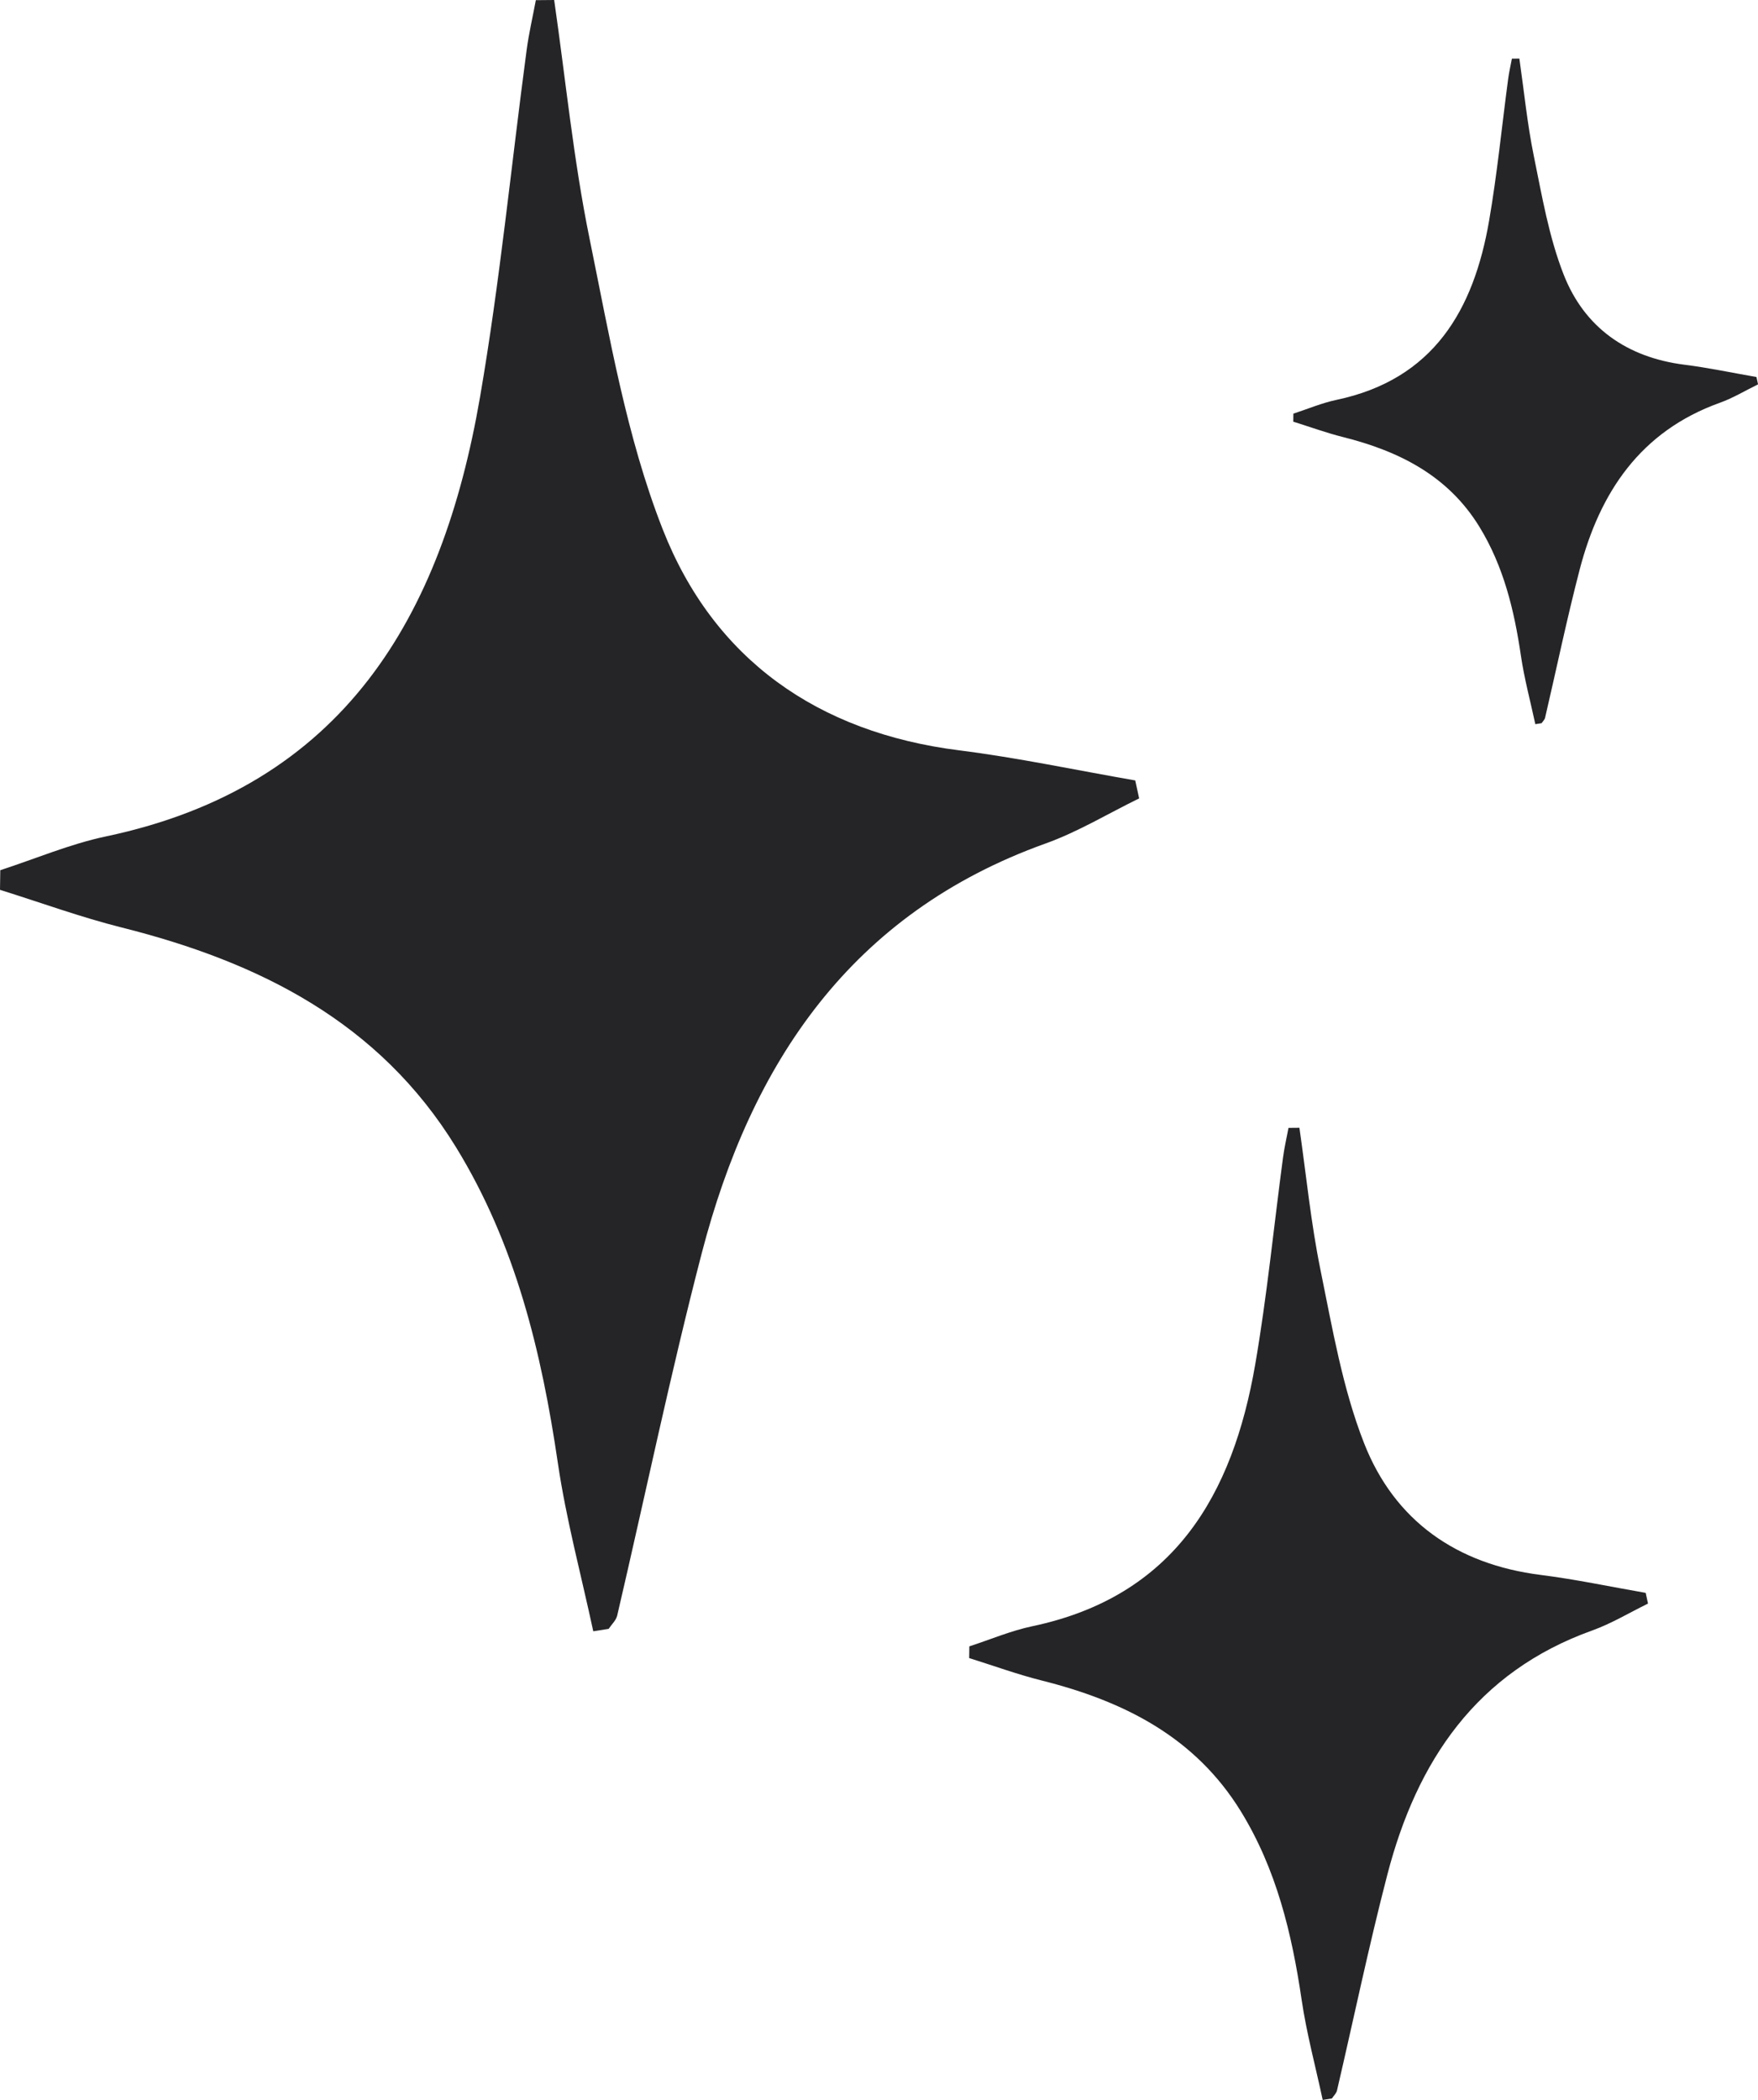
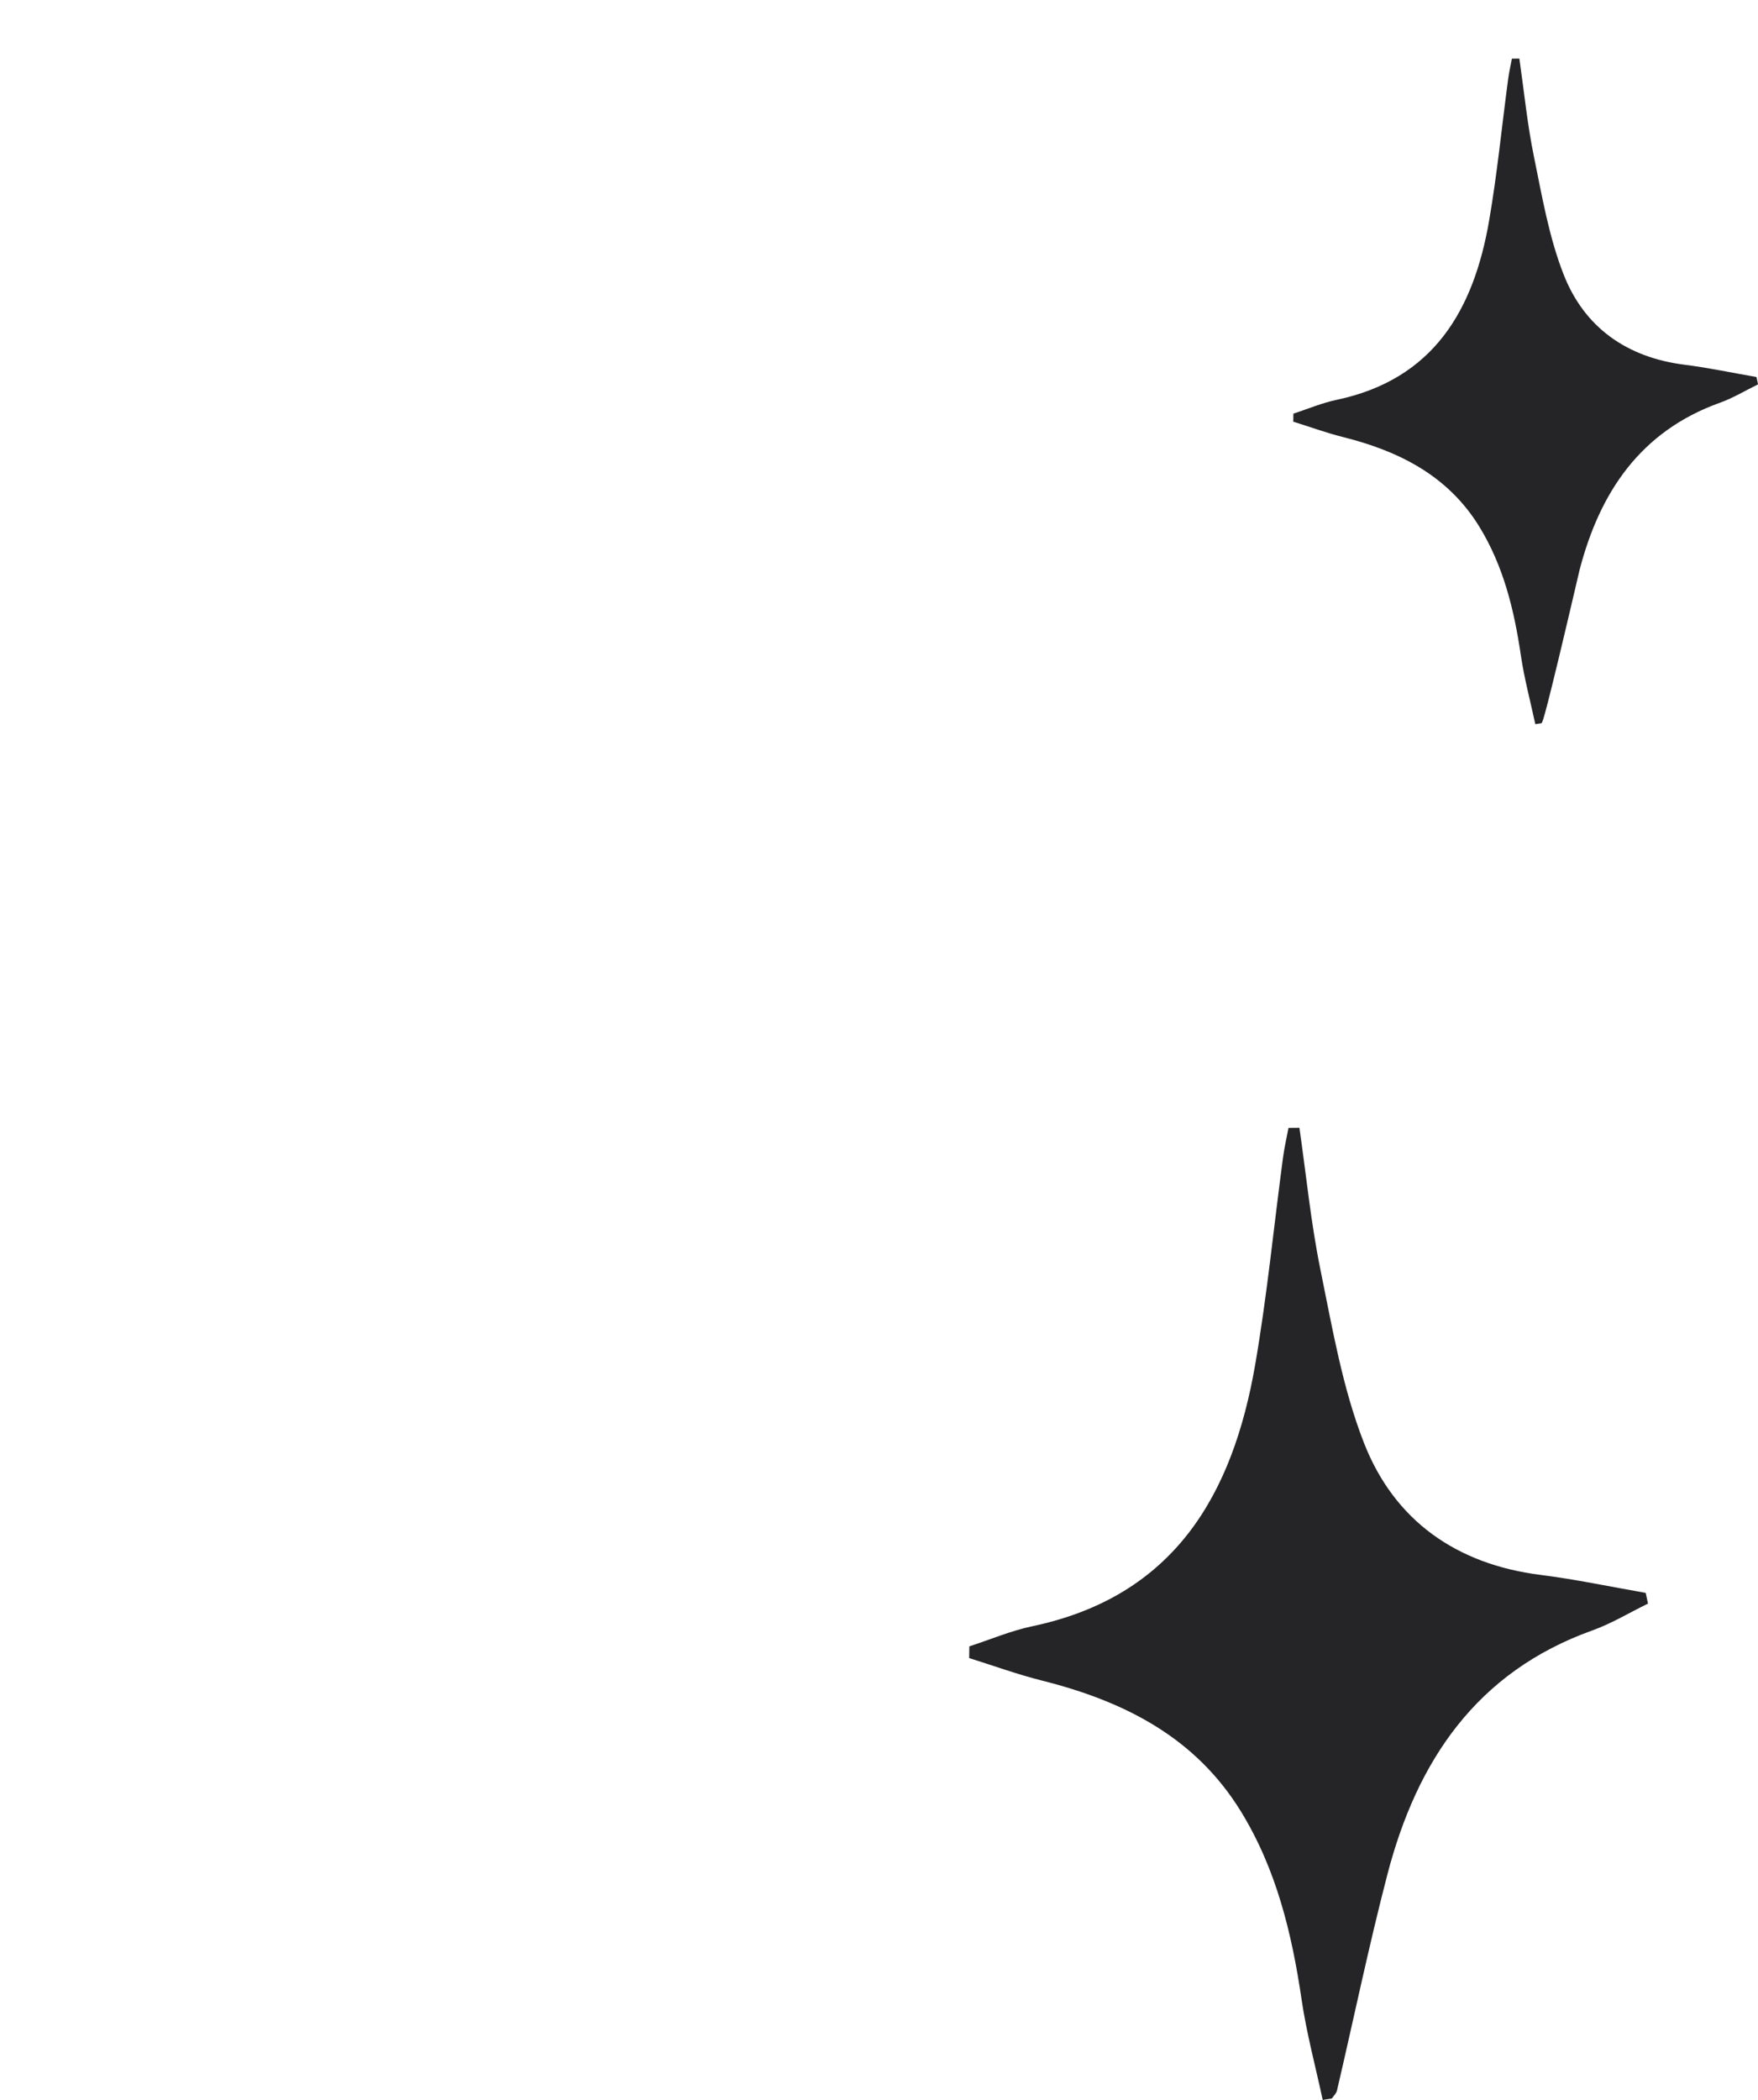
<svg xmlns="http://www.w3.org/2000/svg" fill="#252528" height="990" preserveAspectRatio="xMidYMid meet" version="1" viewBox="0.0 0.0 828.9 990.0" width="828.9" zoomAndPan="magnify">
  <defs>
    <clipPath id="a">
      <path d="M 609 27 L 828.922 27 L 828.922 342 L 609 342 Z M 609 27" />
    </clipPath>
  </defs>
  <g>
    <g id="change1_2">
-       <path d="M 279.727 769.062 C 274.062 742.656 266.961 716.461 263.039 689.797 C 255.328 637.348 243.09 586.602 215.035 540.898 C 178.754 481.793 122.168 453.539 57.48 437.293 C 38.059 432.418 19.145 425.496 0 419.512 C 0.047 416.426 0.09 413.34 0.133 410.254 C 16.719 404.863 32.973 397.906 49.938 394.332 C 162.238 370.664 208.508 290.473 226.32 187.293 C 235.68 133.062 241.02 78.145 248.312 23.559 C 249.367 15.68 251.188 7.902 252.652 0.078 C 255.531 0.051 258.414 0.027 261.293 0 C 266.707 37.523 270.395 75.402 277.973 112.484 C 287.406 158.641 295.391 205.969 312.445 249.477 C 336.508 310.859 385.594 345.332 452.18 353.734 C 480.027 357.246 507.582 363.129 535.27 367.934 C 535.883 370.758 536.492 373.582 537.105 376.406 C 522.434 383.57 508.277 392.184 493 397.66 C 401.234 430.555 354.203 501.117 330.895 590.738 C 316.172 647.336 304.312 704.676 291.012 761.645 C 290.48 763.926 288.359 765.84 286.98 767.922 C 284.562 768.305 282.145 768.684 279.727 769.062" fill="inherit" />
-     </g>
+       </g>
    <g id="change1_3">
      <path d="M 623.66 990 C 620.285 974.262 616.055 958.652 613.715 942.762 C 609.121 911.508 601.828 881.266 585.109 854.027 C 563.488 818.809 529.766 801.969 491.219 792.289 C 479.645 789.383 468.371 785.258 456.965 781.691 C 456.988 779.855 457.016 778.016 457.043 776.176 C 466.926 772.961 476.613 768.816 486.723 766.688 C 553.645 752.582 581.219 704.793 591.832 643.305 C 597.41 610.988 600.594 578.262 604.941 545.73 C 605.566 541.035 606.652 536.398 607.527 531.738 C 609.242 531.723 610.961 531.707 612.676 531.691 C 615.902 554.055 618.098 576.629 622.613 598.727 C 628.238 626.23 632.992 654.438 643.156 680.363 C 657.496 716.941 686.75 737.484 726.43 742.492 C 743.027 744.586 759.445 748.094 775.945 750.953 C 776.312 752.641 776.676 754.32 777.039 756.004 C 768.297 760.273 759.859 765.406 750.758 768.672 C 696.07 788.273 668.043 830.32 654.152 883.73 C 645.379 917.457 638.309 951.629 630.387 985.578 C 630.066 986.938 628.805 988.078 627.984 989.32 C 626.543 989.547 625.102 989.773 623.66 990" fill="inherit" />
    </g>
    <g clip-path="url(#a)" id="change1_1">
-       <path d="M 723.906 341.41 C 721.598 330.637 718.699 319.949 717.102 309.07 C 713.953 287.668 708.961 266.965 697.516 248.316 C 682.711 224.203 659.621 212.676 633.23 206.047 C 625.309 204.059 617.59 201.234 609.777 198.793 C 609.797 197.531 609.816 196.273 609.832 195.016 C 616.602 192.812 623.23 189.977 630.152 188.52 C 675.973 178.863 694.852 146.145 702.117 104.043 C 705.938 81.922 708.117 59.512 711.094 37.242 C 711.523 34.023 712.266 30.855 712.863 27.66 C 714.035 27.648 715.215 27.641 716.387 27.629 C 718.598 42.938 720.102 58.395 723.191 73.523 C 727.043 92.355 730.301 111.664 737.258 129.418 C 747.074 154.461 767.105 168.527 794.27 171.953 C 805.633 173.387 816.875 175.785 828.172 177.746 C 828.422 178.898 828.672 180.051 828.922 181.203 C 822.934 184.129 817.16 187.645 810.926 189.879 C 773.484 203.297 754.297 232.086 744.785 268.652 C 738.777 291.742 733.938 315.141 728.512 338.383 C 728.297 339.312 727.434 340.094 726.867 340.945 C 725.883 341.102 724.895 341.254 723.906 341.41" fill="inherit" />
+       <path d="M 723.906 341.41 C 721.598 330.637 718.699 319.949 717.102 309.07 C 713.953 287.668 708.961 266.965 697.516 248.316 C 682.711 224.203 659.621 212.676 633.23 206.047 C 625.309 204.059 617.59 201.234 609.777 198.793 C 609.797 197.531 609.816 196.273 609.832 195.016 C 616.602 192.812 623.23 189.977 630.152 188.52 C 675.973 178.863 694.852 146.145 702.117 104.043 C 705.938 81.922 708.117 59.512 711.094 37.242 C 711.523 34.023 712.266 30.855 712.863 27.66 C 714.035 27.648 715.215 27.641 716.387 27.629 C 718.598 42.938 720.102 58.395 723.191 73.523 C 727.043 92.355 730.301 111.664 737.258 129.418 C 747.074 154.461 767.105 168.527 794.27 171.953 C 805.633 173.387 816.875 175.785 828.172 177.746 C 828.422 178.898 828.672 180.051 828.922 181.203 C 822.934 184.129 817.16 187.645 810.926 189.879 C 773.484 203.297 754.297 232.086 744.785 268.652 C 728.297 339.312 727.434 340.094 726.867 340.945 C 725.883 341.102 724.895 341.254 723.906 341.41" fill="inherit" />
    </g>
  </g>
</svg>